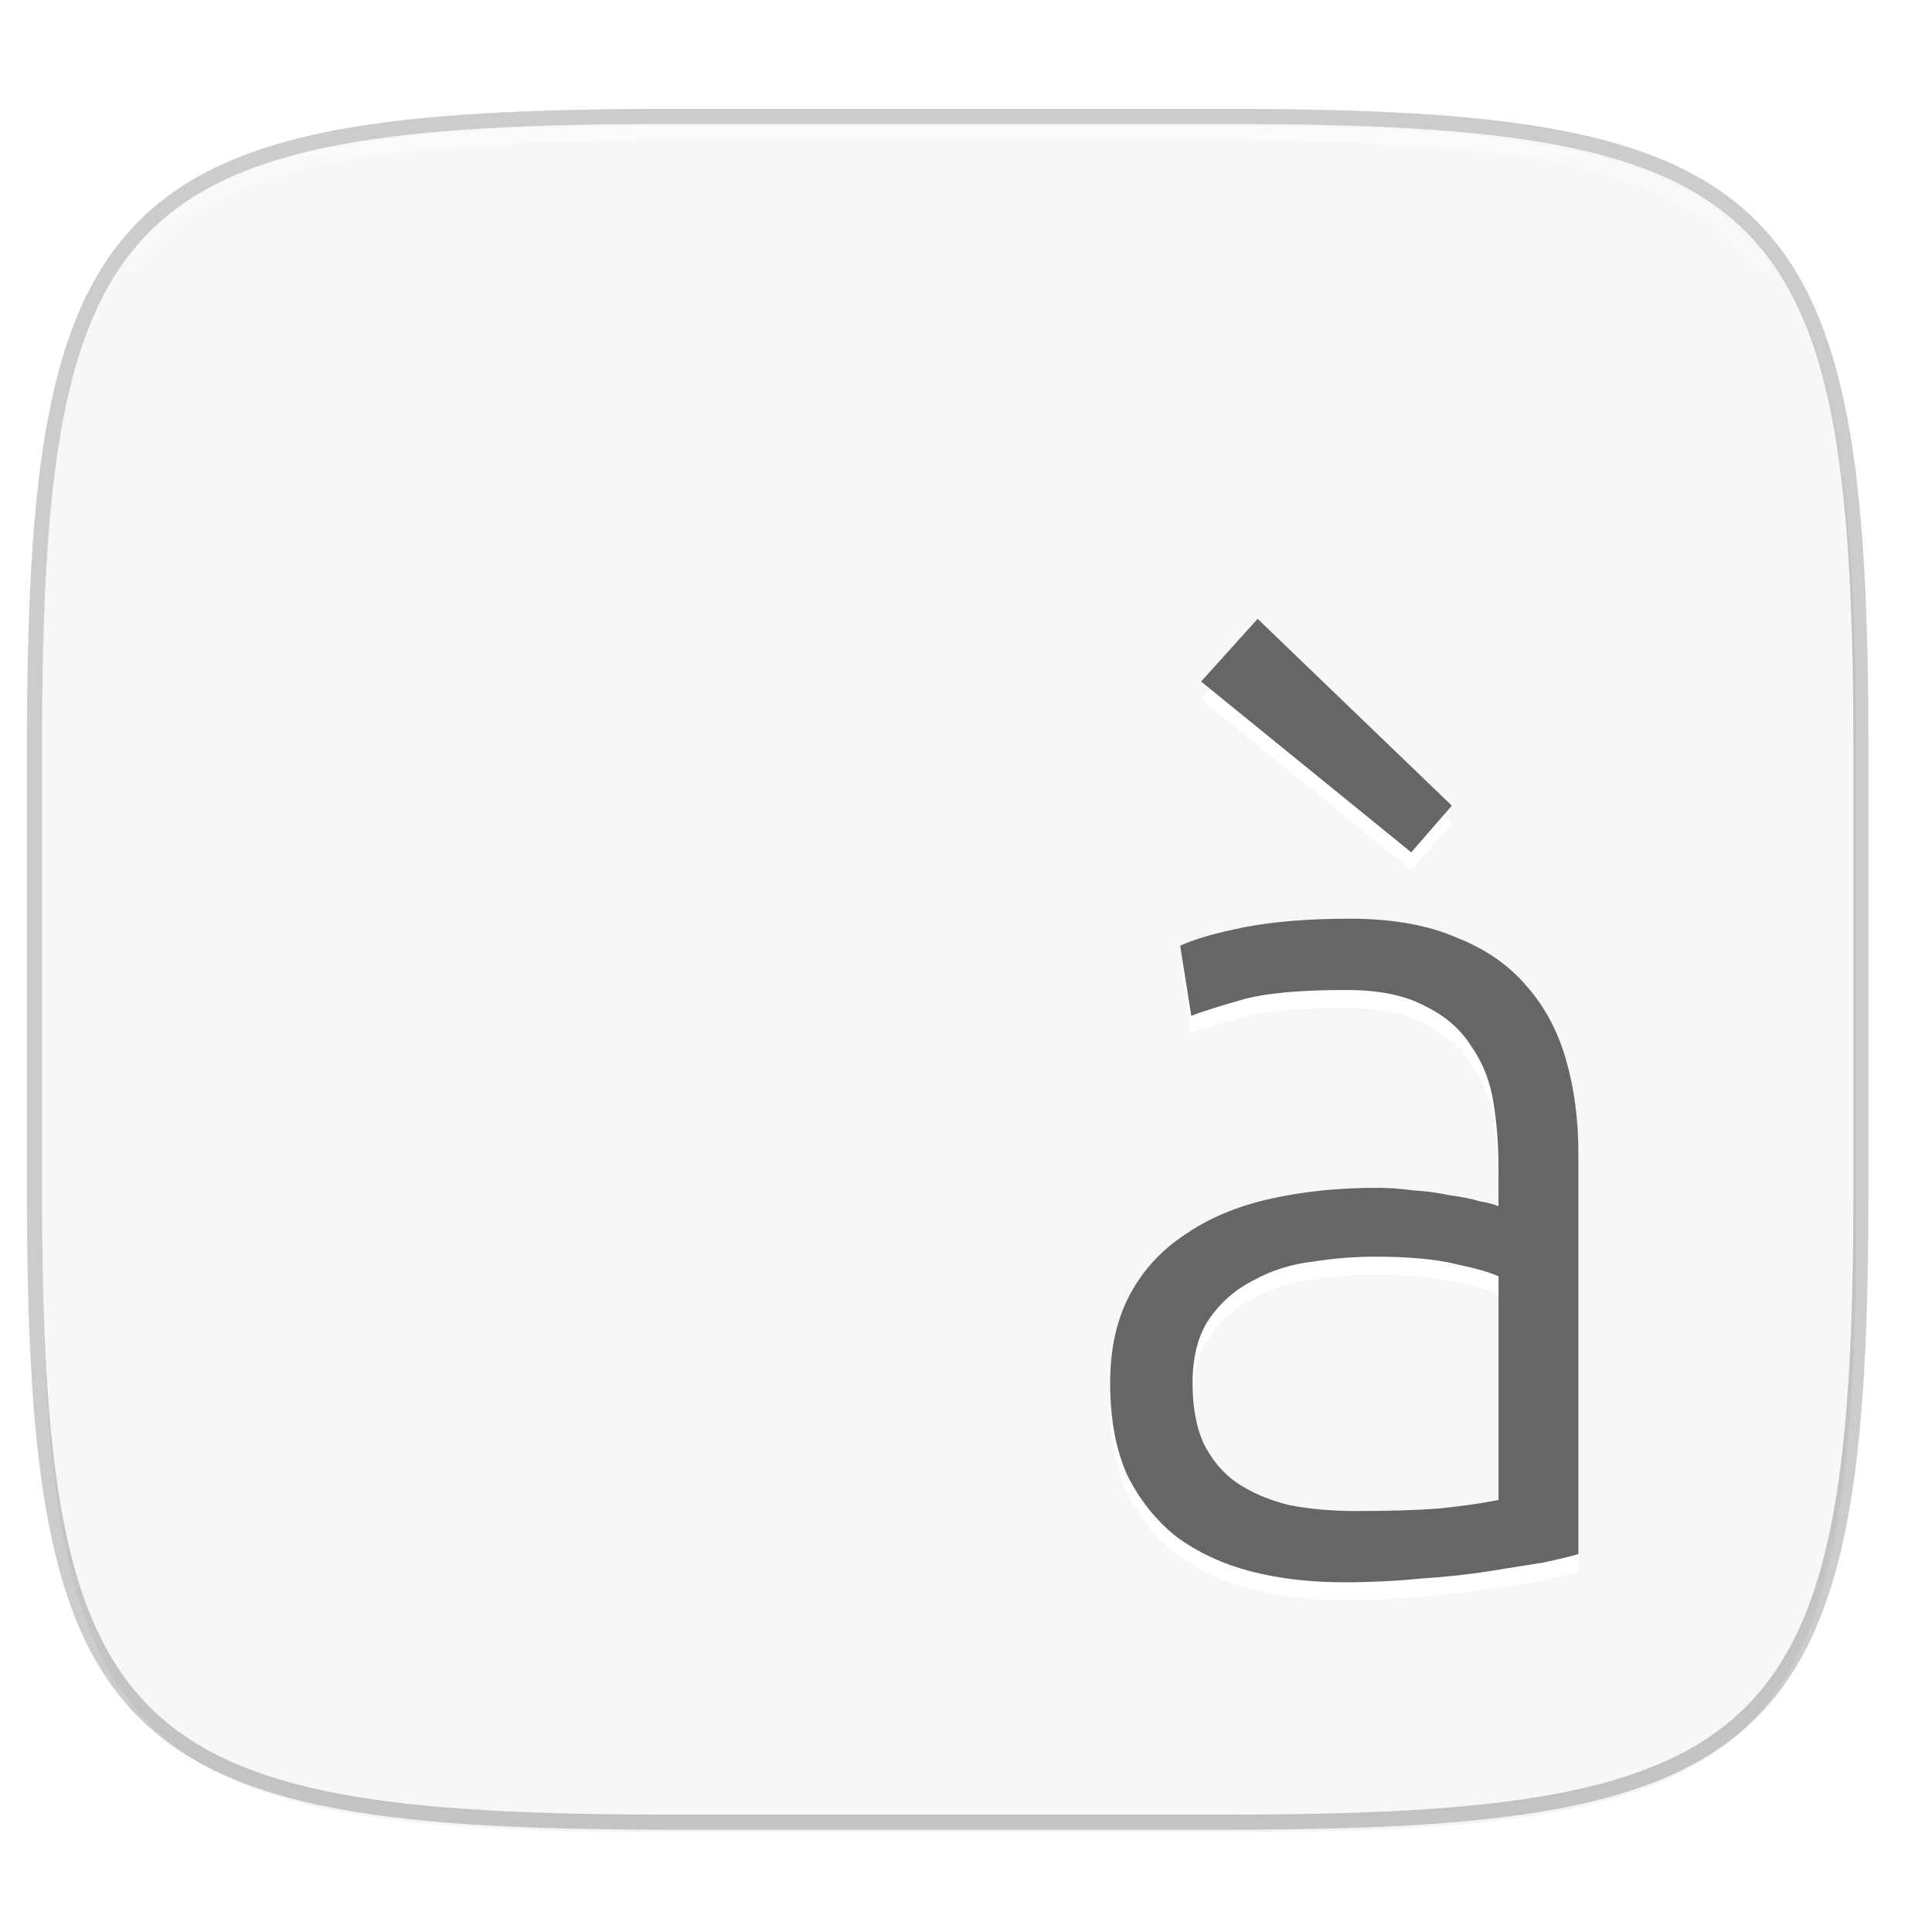
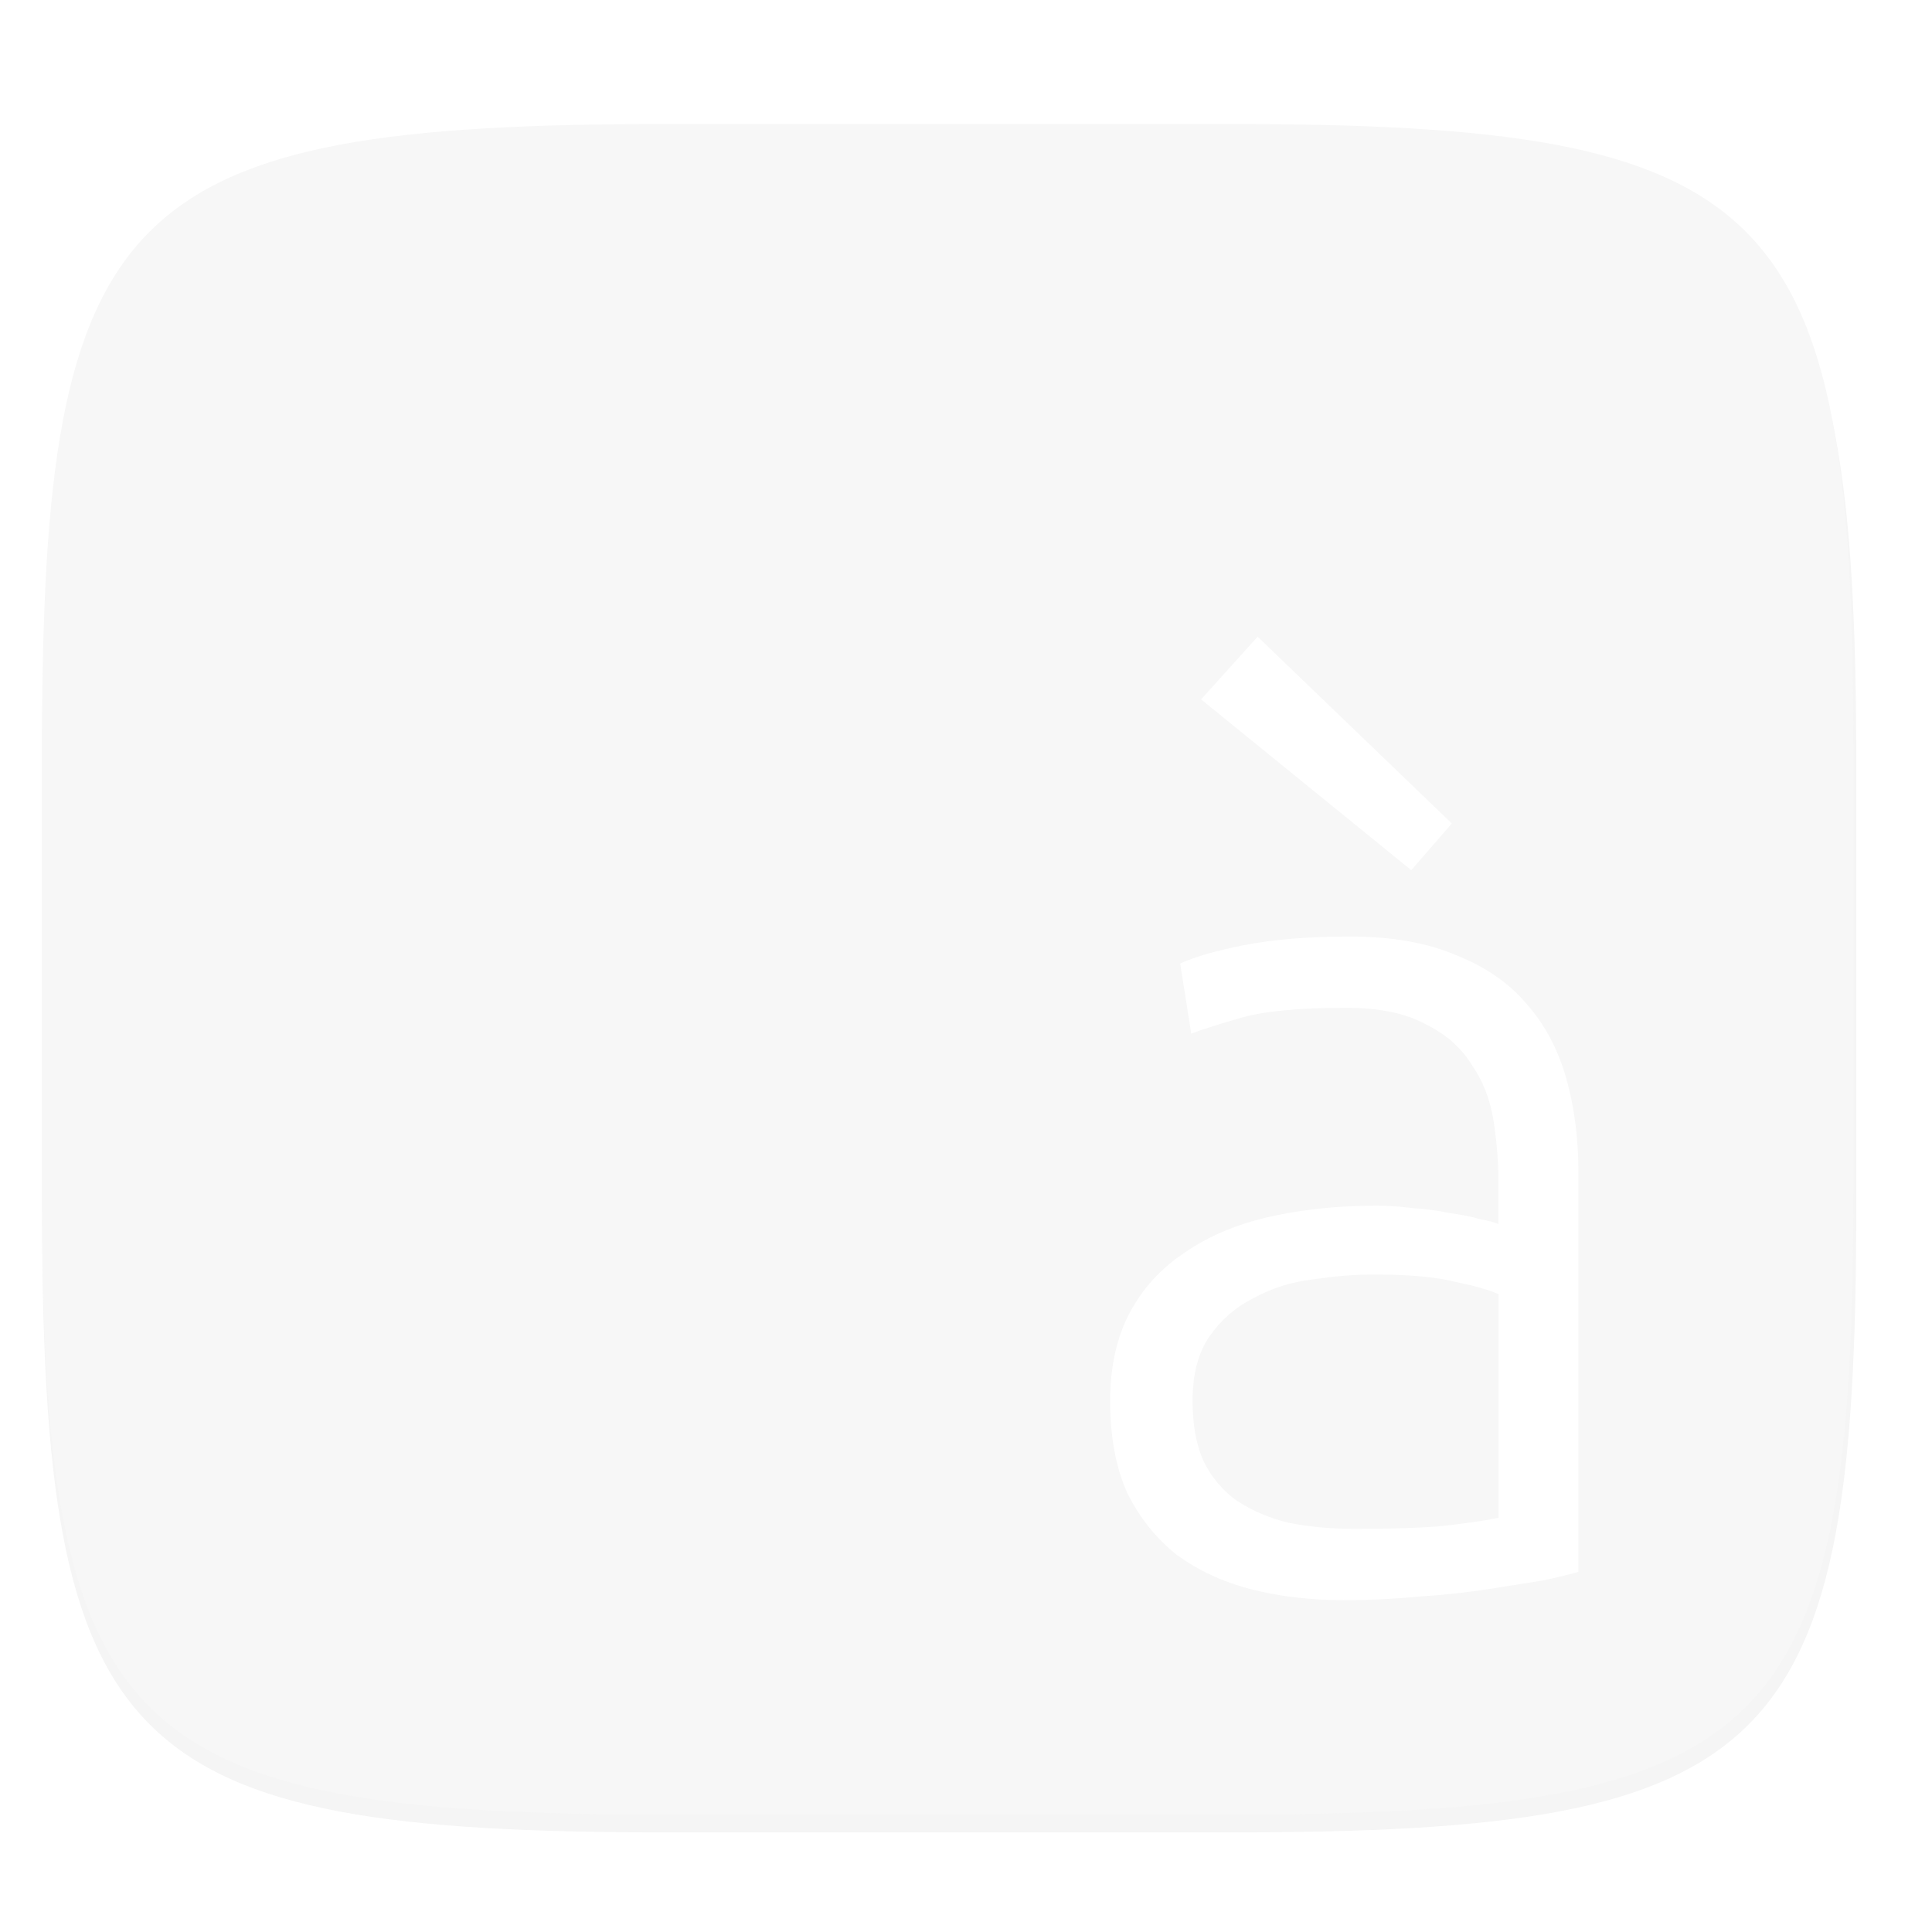
<svg xmlns="http://www.w3.org/2000/svg" width="256" height="256" version="1.1" viewBox="0 0 67.73 67.73">
  <defs>
    <linearGradient id="linearGradient1108" x1="296" x2="296" y1="-212" y2="202.4" gradientUnits="userSpaceOnUse">
      <stop style="stop-color:#ffffff" offset="0" />
      <stop style="stop-color:#ffffff;stop-opacity:.098" offset=".135" />
      <stop style="stop-color:#ffffff;stop-opacity:0" offset="1" />
    </linearGradient>
    <clipPath id="clipPath1082-3-3675">
-       <path d="M 361.938,-212 C 507.235,-212 528,-191.287 528,-46.125 V 70.125 C 528,215.286 507.235,236 361.938,236 H 214.062 C 68.765,236 48,215.286 48,70.125 V -46.125 C 48,-191.287 68.765,-212 214.062,-212 Z" style="fill:#8c59d9" />
-     </clipPath>
+       </clipPath>
    <filter id="filter910" width="1.046" height="1.05" x="-.02" y="-.03" style="color-interpolation-filters:sRGB">
      <feGaussianBlur stdDeviation="2.32" />
    </filter>
    <filter id="filter4569" width="1.023" height="1.025" x="-.01" y="-.01" style="color-interpolation-filters:sRGB">
      <feGaussianBlur stdDeviation="1.16" />
    </filter>
  </defs>
  <g transform="translate(0,-229.267)">
-     <path style="opacity:0.2;fill:none;stroke:#000000;stroke-width:1.058;stroke-linecap:round;stroke-linejoin:round" d="m 43.005,233.614 c 19.222,0 21.969,2.74 21.969,21.944 v 15.379 c 0,19.204 -2.747,21.944 -21.969,21.944 h -19.563 c -19.222,0 -21.969,-2.74 -21.969,-21.944 v -15.379 c 0,-19.204 2.747,-21.944 21.969,-21.944 z" />
-     <path style="opacity:0.1;filter:url(#filter4569)" d="m 162.537,3.568 c 72.649,0 83.031,10.357 83.031,82.938 v 58.125 c 0,72.581 -10.383,82.938 -83.031,82.938 h -73.937 c -72.649,0 -83.031,-10.357 -83.031,-82.938 v -58.125 c 0,-72.581 10.383,-82.938 83.031,-82.938 z" transform="matrix(0.265,0,0,0.265,0,232.67)" />
    <path style="opacity:0.2;filter:url(#filter910)" d="m 162.537,5.568 c 72.649,0 83.031,10.357 83.031,82.938 v 58.125 c 0,72.581 -10.383,82.938 -83.031,82.938 h -73.937 c -72.649,0 -83.031,-10.357 -83.031,-82.938 v -58.125 c 0,-72.581 10.383,-82.938 83.031,-82.938 z" transform="matrix(0.265,0,0,0.265,0,232.67)" />
    <path style="fill:#f7f7f7" d="m 43.005,233.614 c 19.222,0 21.969,2.74 21.969,21.944 v 15.379 c 0,19.204 -2.747,21.944 -21.969,21.944 h -19.563 c -19.222,0 -21.969,-2.74 -21.969,-21.944 v -15.379 c 0,-19.204 2.747,-21.944 21.969,-21.944 z" />
    <path style="opacity:0.5;fill:none;stroke:url(#linearGradient1108);stroke-width:8;stroke-linecap:round;stroke-linejoin:round" d="m 361.938,-212 c 145.297,0 166.062,20.713 166.062,165.875 v 116.25 c 0,145.161 -20.765,165.875 -166.062,165.875 h -147.875 c -145.297,0 -166.062,-20.714 -166.062,-165.875 v -116.25 c 0,-145.162 20.765,-165.875 166.062,-165.875 z" clip-path="url(#clipPath1082-3-3675)" transform="matrix(0.132,0,0,0.132,-4.877,261.66)" />
    <g transform="matrix(1.182,0,0,1.182,-7.399,-49.916)">
      <g style="font-size:36.448px;line-height:1000%;letter-spacing:0px;word-spacing:0px;fill:#ffffff" transform="translate(-10.583)">
        <path style="fill:#ffffff" d="m 57.096,281.54 q 1.385,0 2.406,-0.073 1.057,-0.109 1.786,-0.255 v -6.633 q -0.401,-0.182 -1.276,-0.364 -0.875,-0.219 -2.406,-0.219 -0.875,0 -1.822,0.146 -0.948,0.109 -1.749,0.547 -0.802,0.401 -1.312,1.13 -0.51,0.729 -0.51,1.932 0,1.057 0.328,1.786 0.364,0.729 0.984,1.166 0.656,0.437 1.531,0.656 0.911,0.182 2.041,0.182 z m -0.219,-17.568 q 1.859,0 3.135,0.547 1.312,0.51 2.114,1.458 0.802,0.911 1.166,2.187 0.364,1.276 0.364,2.77 v 11.882 q -0.364,0.109 -1.057,0.255 -0.693,0.109 -1.604,0.255 -0.911,0.146 -2.041,0.219 -1.093,0.109 -2.26,0.109 -1.494,0 -2.77,-0.328 -1.239,-0.328 -2.187,-1.021 -0.911,-0.729 -1.458,-1.822 -0.51,-1.13 -0.51,-2.734 0,-1.531 0.583,-2.624 0.583,-1.093 1.64,-1.786 1.057,-0.729 2.515,-1.057 1.458,-0.328 3.171,-0.328 0.51,0 1.057,0.073 0.583,0.036 1.093,0.146 0.547,0.073 0.911,0.182 0.401,0.073 0.547,0.146 v -1.166 q 0,-0.984 -0.146,-1.895 -0.146,-0.948 -0.656,-1.677 -0.474,-0.765 -1.385,-1.203 -0.875,-0.474 -2.333,-0.474 -2.078,0 -3.098,0.292 -1.021,0.292 -1.494,0.474 l -0.328,-2.078 q 0.62,-0.292 1.895,-0.547 1.312,-0.255 3.135,-0.255 z m -2.734,-8.893 5.759,5.54 -1.203,1.385 -6.233,-5.066 z" />
      </g>
      <g style="font-size:36.448px;line-height:1000%;letter-spacing:0px;word-spacing:0px;fill:#666666" transform="translate(-10.583)">
-         <path style="fill:#666666" d="m 57.096,281.011 q 1.385,0 2.406,-0.073 1.057,-0.109 1.786,-0.255 v -6.633 q -0.401,-0.182 -1.276,-0.364 -0.875,-0.219 -2.406,-0.219 -0.875,0 -1.822,0.146 -0.948,0.109 -1.749,0.547 -0.802,0.401 -1.312,1.13 -0.51,0.729 -0.51,1.932 0,1.057 0.328,1.786 0.364,0.729 0.984,1.166 0.656,0.437 1.531,0.656 0.911,0.182 2.041,0.182 z m -0.219,-17.568 q 1.859,0 3.135,0.547 1.312,0.51 2.114,1.458 0.802,0.911 1.166,2.187 0.364,1.276 0.364,2.77 v 11.882 q -0.364,0.109 -1.057,0.255 -0.693,0.109 -1.604,0.255 -0.911,0.146 -2.041,0.219 -1.093,0.109 -2.26,0.109 -1.494,0 -2.77,-0.328 -1.239,-0.328 -2.187,-1.021 -0.911,-0.729 -1.458,-1.822 -0.51,-1.13 -0.51,-2.734 0,-1.531 0.583,-2.624 0.583,-1.093 1.64,-1.786 1.057,-0.729 2.515,-1.057 1.458,-0.328 3.171,-0.328 0.51,0 1.057,0.073 0.583,0.036 1.093,0.146 0.547,0.073 0.911,0.182 0.401,0.073 0.547,0.146 v -1.166 q 0,-0.984 -0.146,-1.895 -0.146,-0.948 -0.656,-1.677 -0.474,-0.765 -1.385,-1.203 -0.875,-0.474 -2.333,-0.474 -2.078,0 -3.098,0.292 -1.021,0.292 -1.494,0.474 l -0.328,-2.078 q 0.62,-0.292 1.895,-0.547 1.312,-0.255 3.135,-0.255 z m -2.734,-8.893 5.759,5.54 -1.203,1.385 -6.233,-5.066 z" />
-       </g>
+         </g>
    </g>
  </g>
</svg>